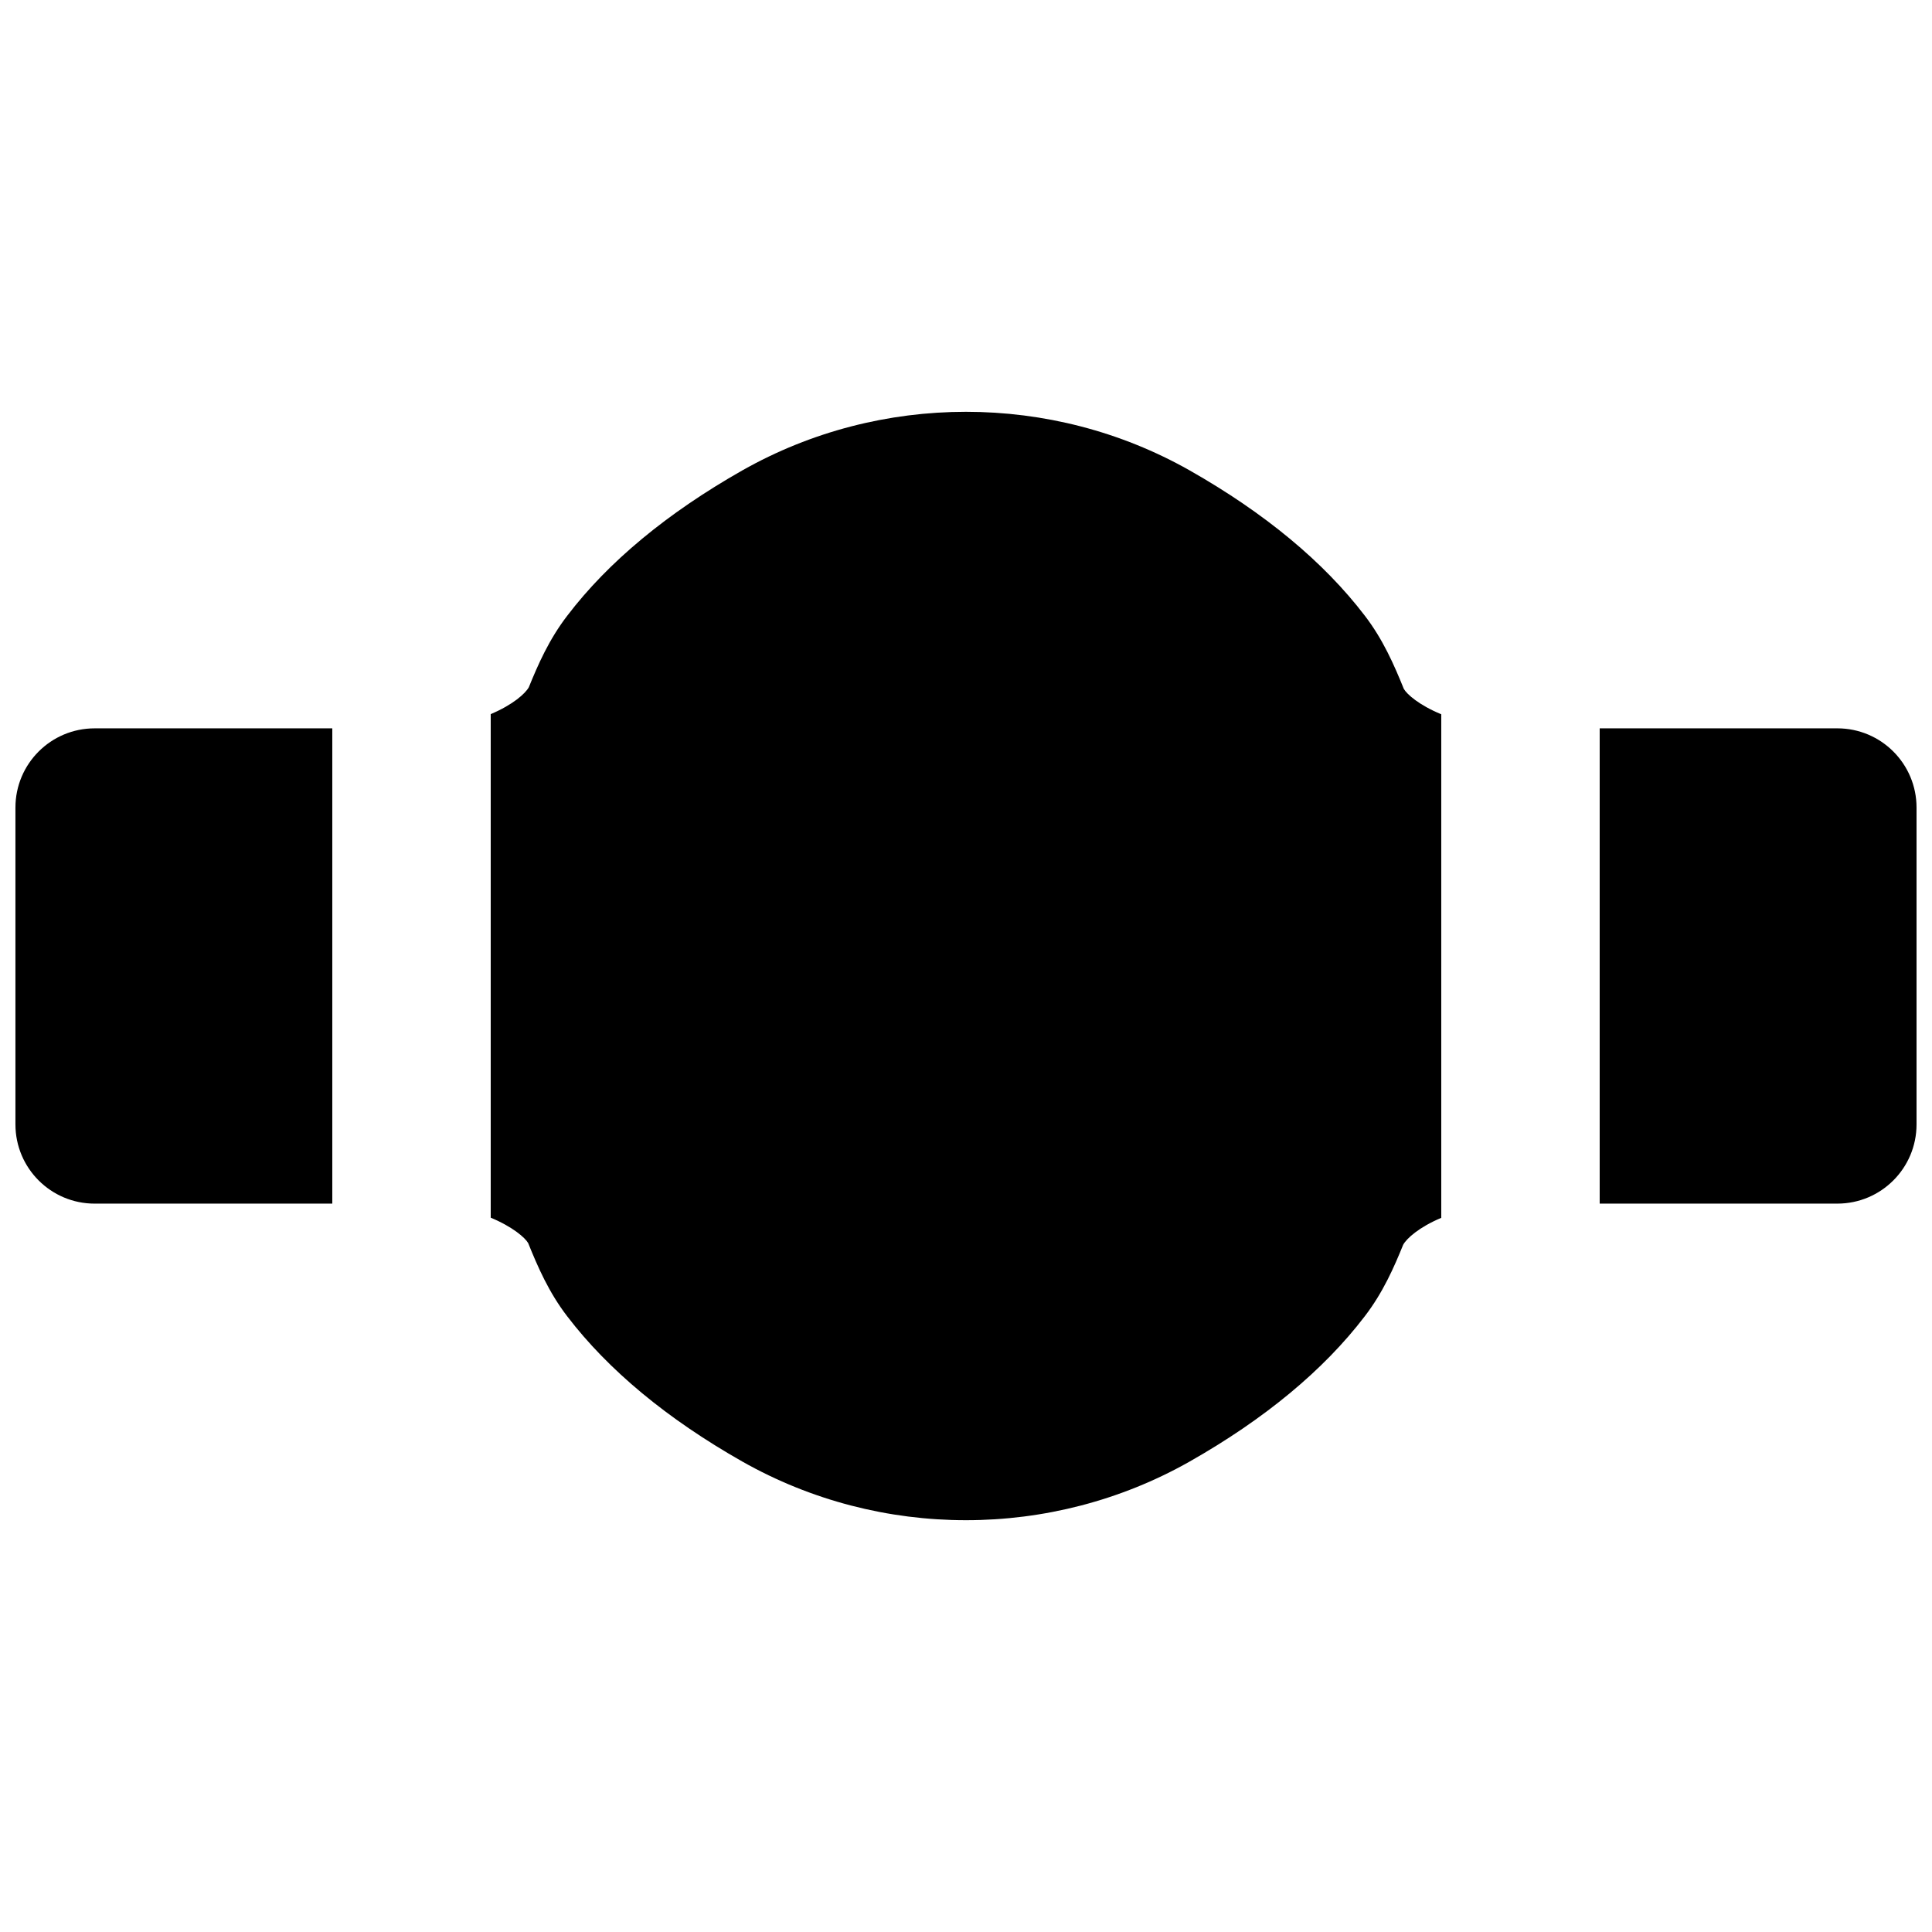
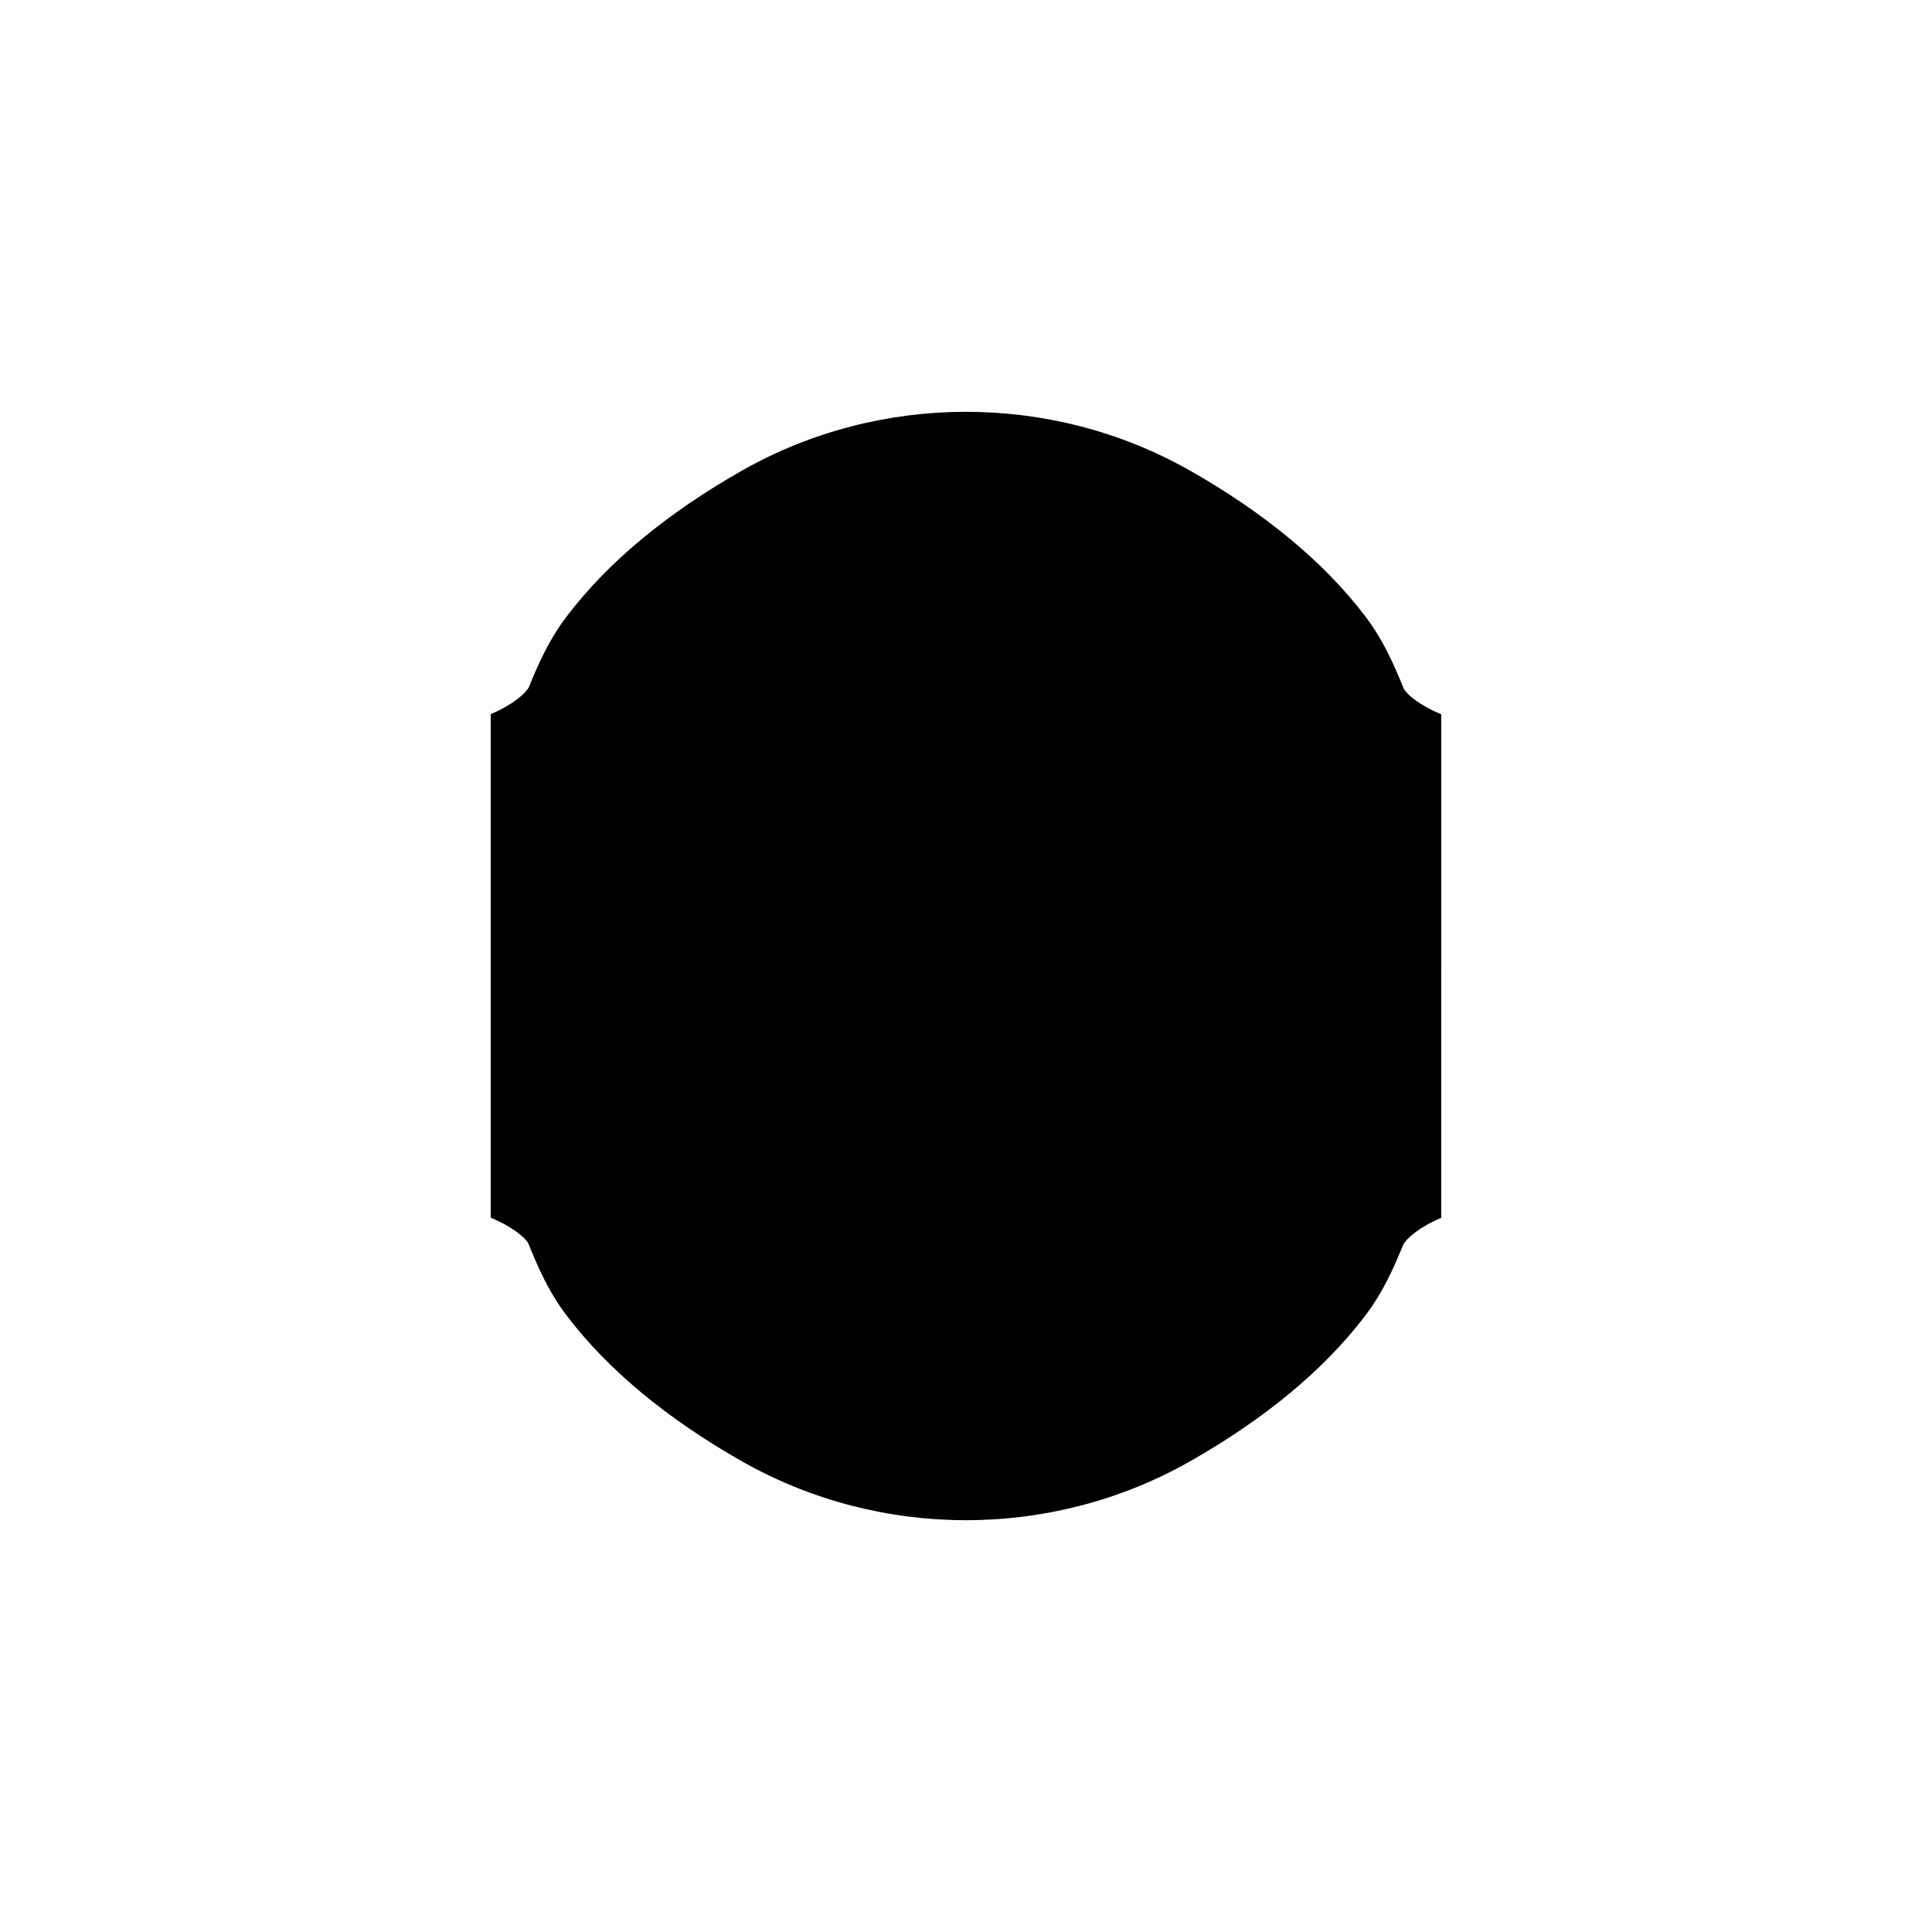
<svg xmlns="http://www.w3.org/2000/svg" width="800px" height="800px" version="1.1" viewBox="144 144 512 512">
  <defs>
    <clipPath id="b">
-       <path d="m148.09 337h84.906v126h-84.906z" />
-     </clipPath>
+       </clipPath>
    <clipPath id="a">
-       <path d="m567 337h84.902v126h-84.902z" />
-     </clipPath>
+       </clipPath>
  </defs>
  <g clip-path="url(#b)">
-     <path d="m232.06 337.02h-62.977c-11.609 0-20.992 9.402-20.992 20.992v83.969c0 11.586 9.383 20.992 20.992 20.992h62.977z" fill-rule="evenodd" />
-   </g>
+     </g>
  <g clip-path="url(#a)">
-     <path d="m630.91 337.02h-62.977v125.95h62.977c11.609 0 20.992-9.406 20.992-20.992v-83.969c0-11.59-9.383-20.992-20.992-20.992" fill-rule="evenodd" />
+     <path d="m630.91 337.02h-62.977v125.95c11.609 0 20.992-9.406 20.992-20.992v-83.969c0-11.59-9.383-20.992-20.992-20.992" fill-rule="evenodd" />
  </g>
  <path d="m525.95 333.29c-5.856-2.414-9.129-5.312-9.926-6.738-2.582-6.363-5.5-13.078-10.328-19.375-10.898-14.277-26.535-27.227-46.438-38.523-36.566-20.695-81.953-20.695-118.52 0-19.902 11.297-35.539 24.246-46.395 38.5-4.867 6.32-7.785 13.035-10.199 18.977-0.902 1.637-4.199 4.641-10.098 7.117v133.45c5.856 2.438 9.129 5.332 9.93 6.738 2.559 6.34 5.477 13.059 10.328 19.379 10.895 14.273 26.531 27.227 46.434 38.52 18.285 10.348 38.75 15.535 59.262 15.535 20.508 0 40.977-5.188 59.258-15.535 19.902-11.293 35.539-24.246 46.414-38.5 4.871-6.34 7.789-13.059 10.184-18.957 0.902-1.656 4.195-4.66 10.094-7.137z" fill-rule="evenodd" />
</svg>